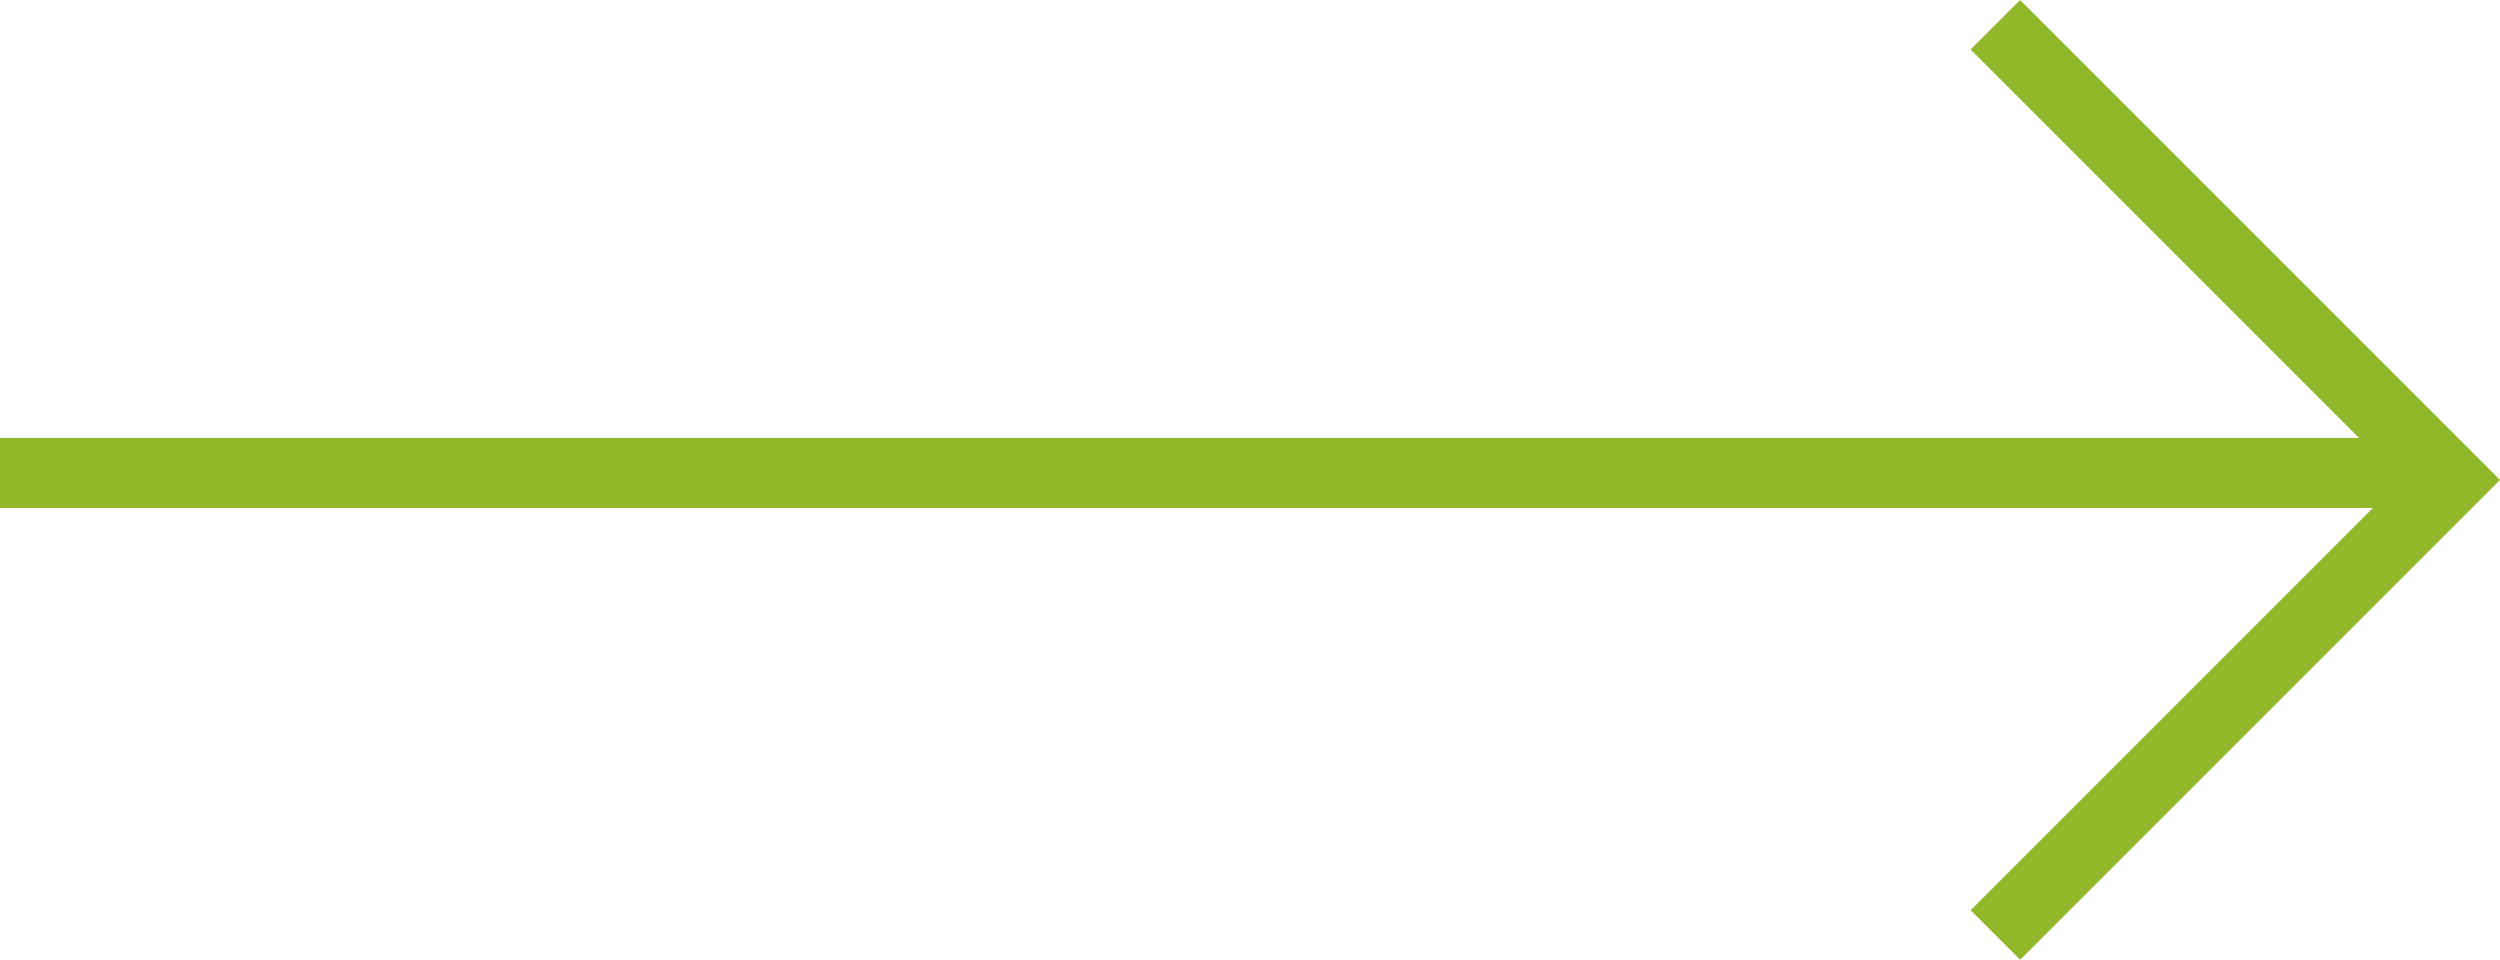
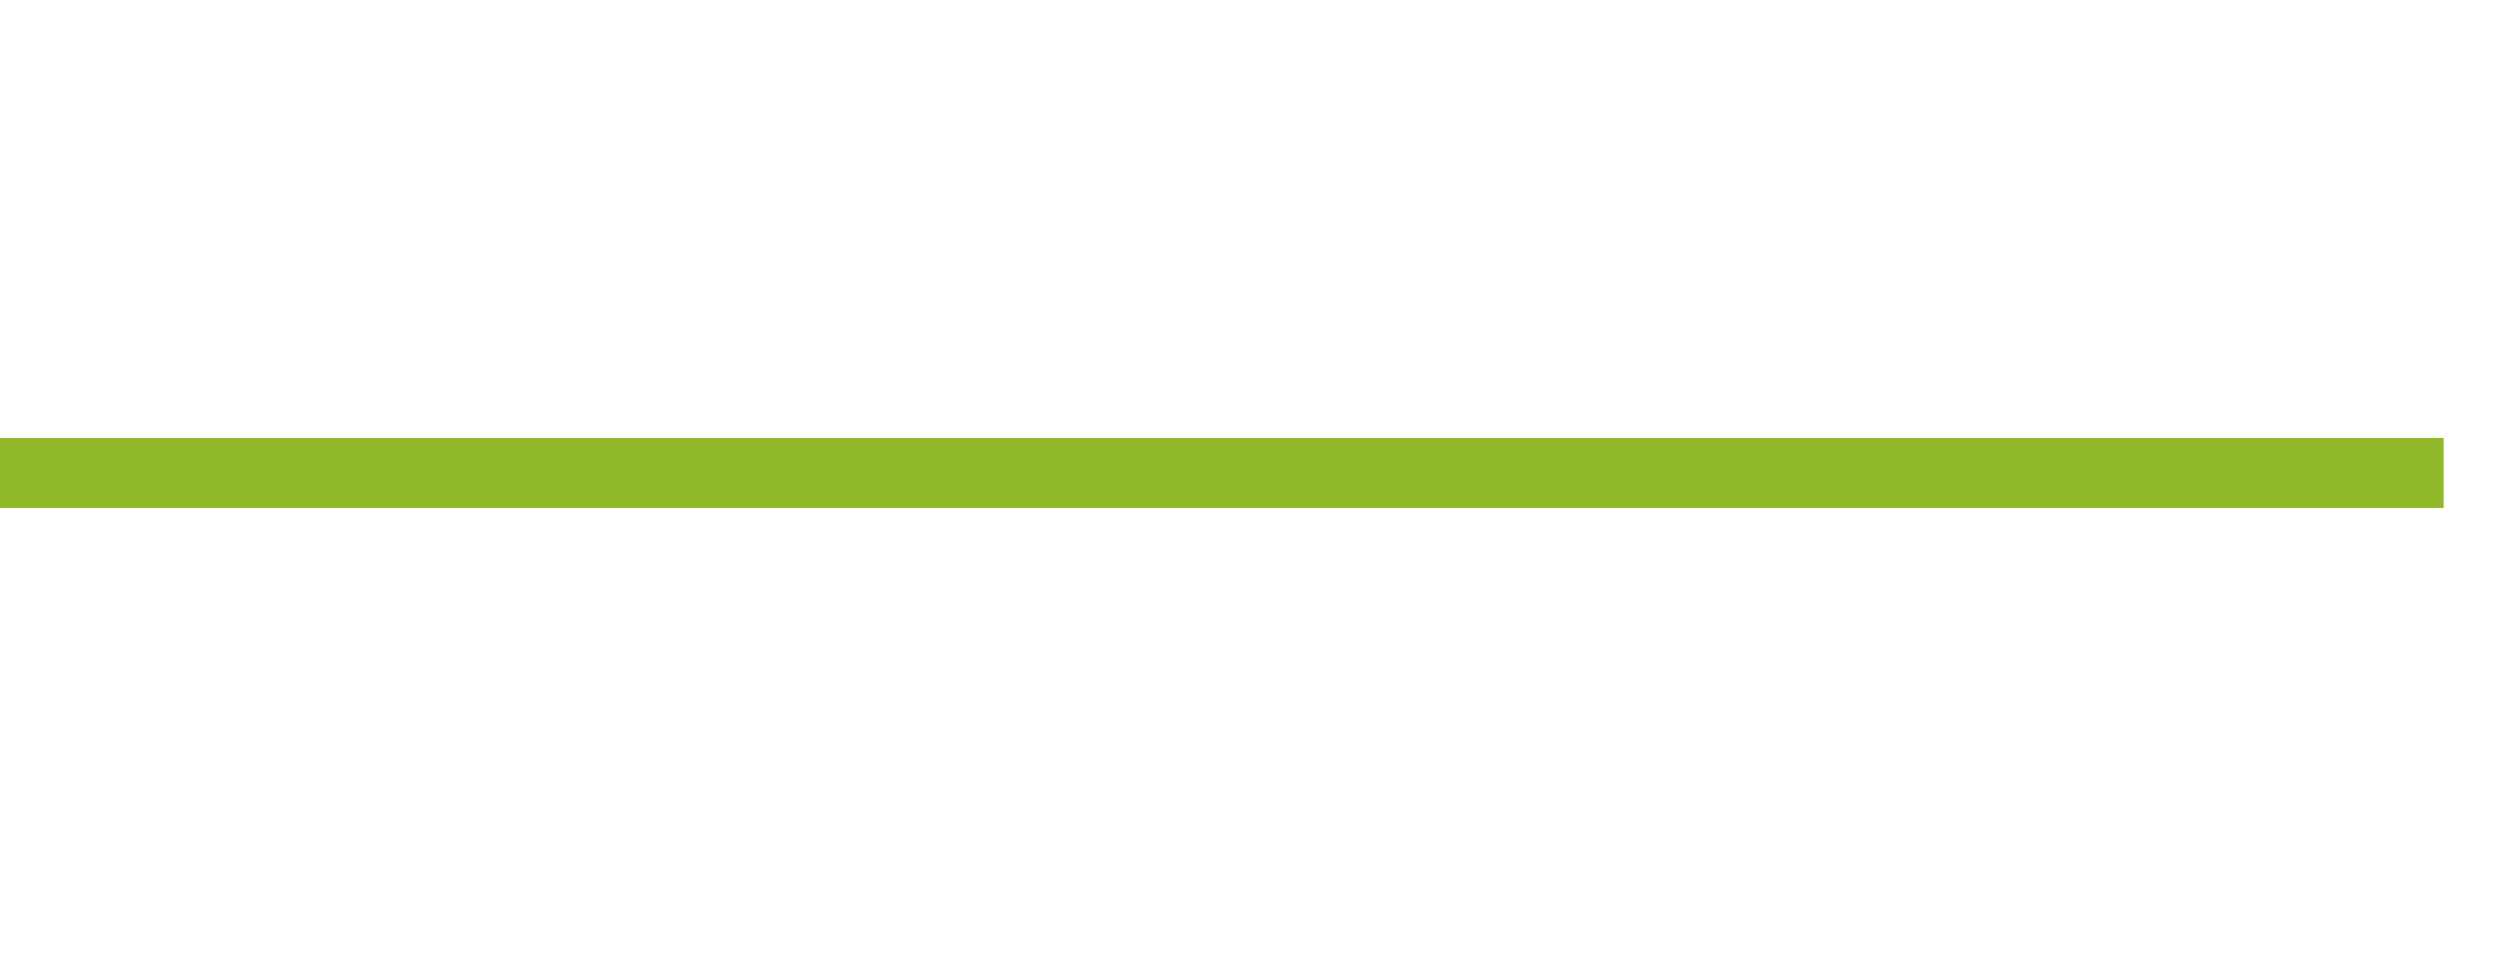
<svg xmlns="http://www.w3.org/2000/svg" width="35.707" height="13.705" viewBox="0 0 35.707 13.705">
  <g id="Group_4514" data-name="Group 4514" transform="translate(-557.5 -1123.146)">
-     <path id="Path_4613" data-name="Path 4613" d="M-22038-21657l6.5,6.5-6.5,6.5" transform="translate(22624 22780.5)" fill="none" stroke="#91b828" stroke-width="1" />
    <line id="Line_441" data-name="Line 441" x1="34.902" transform="translate(557.5 1129.901)" fill="none" stroke="#91b828" stroke-width="1" />
  </g>
</svg>